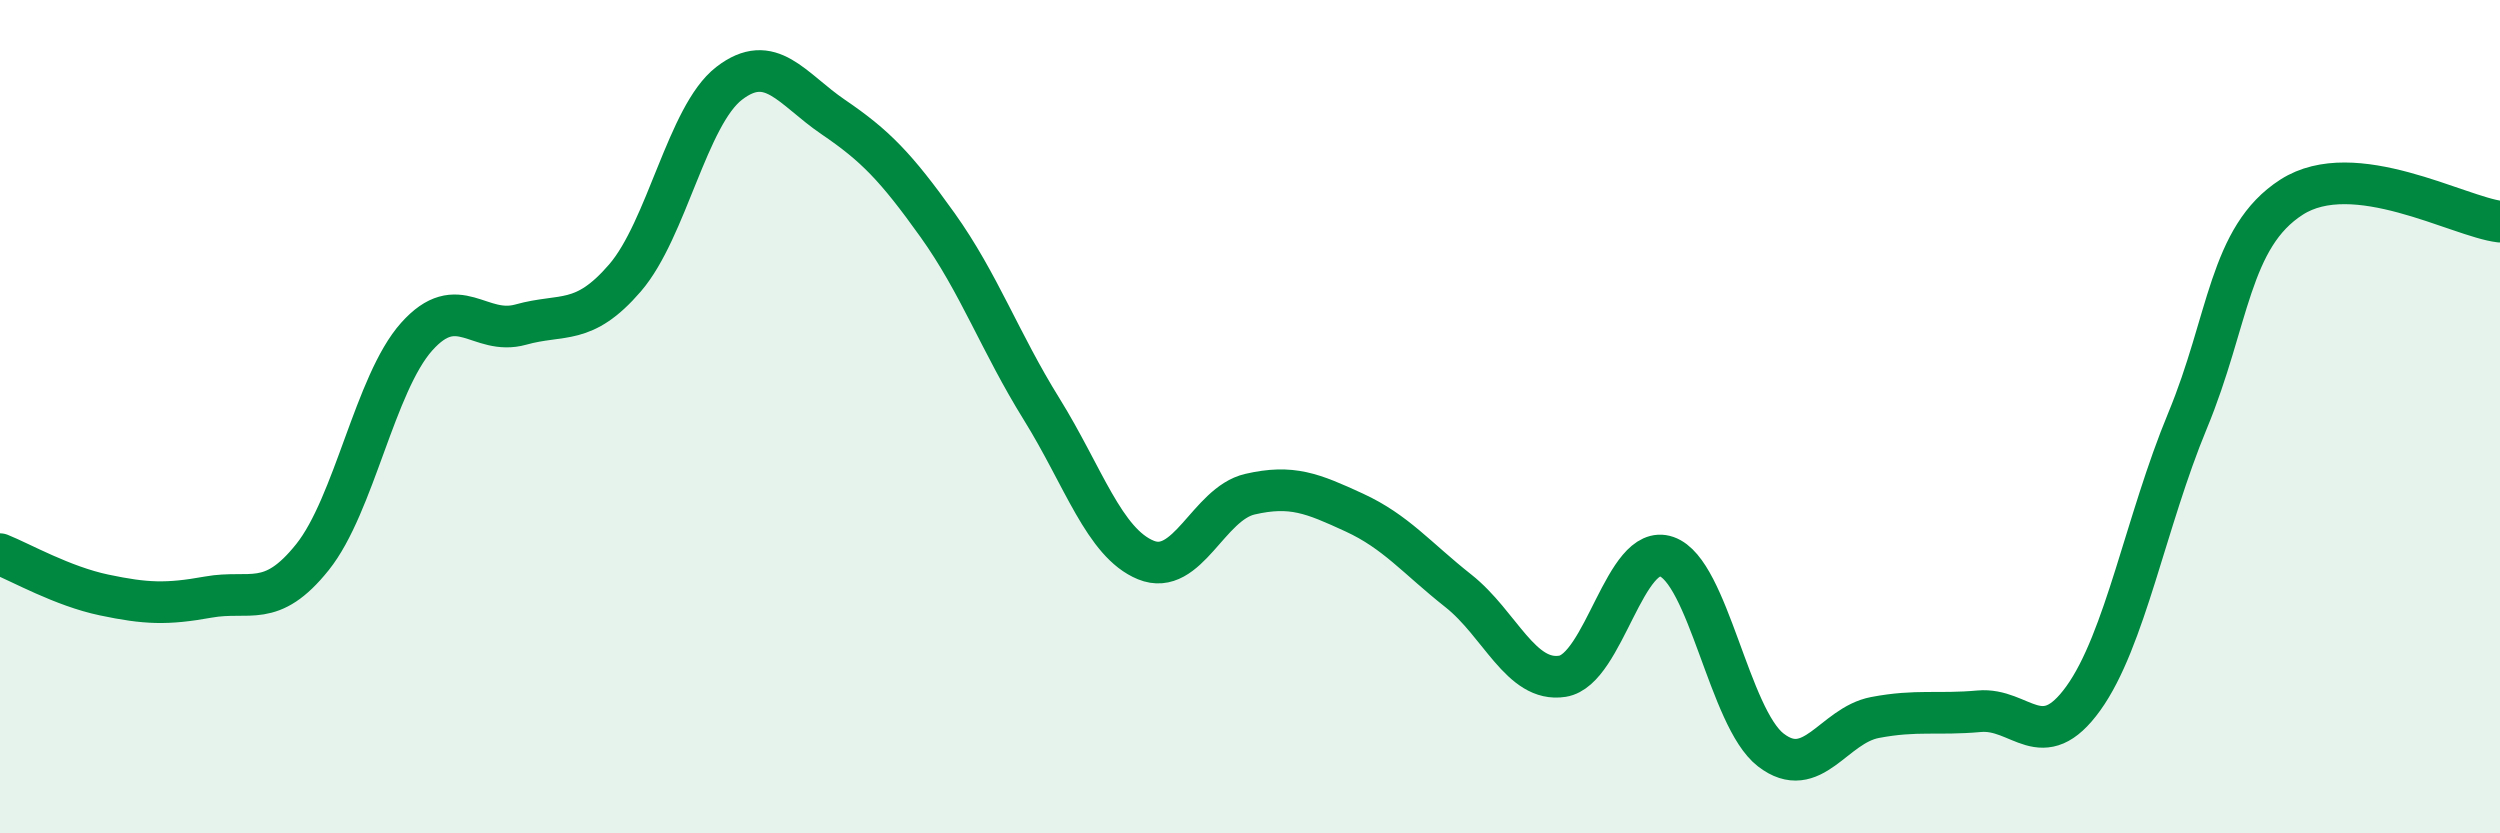
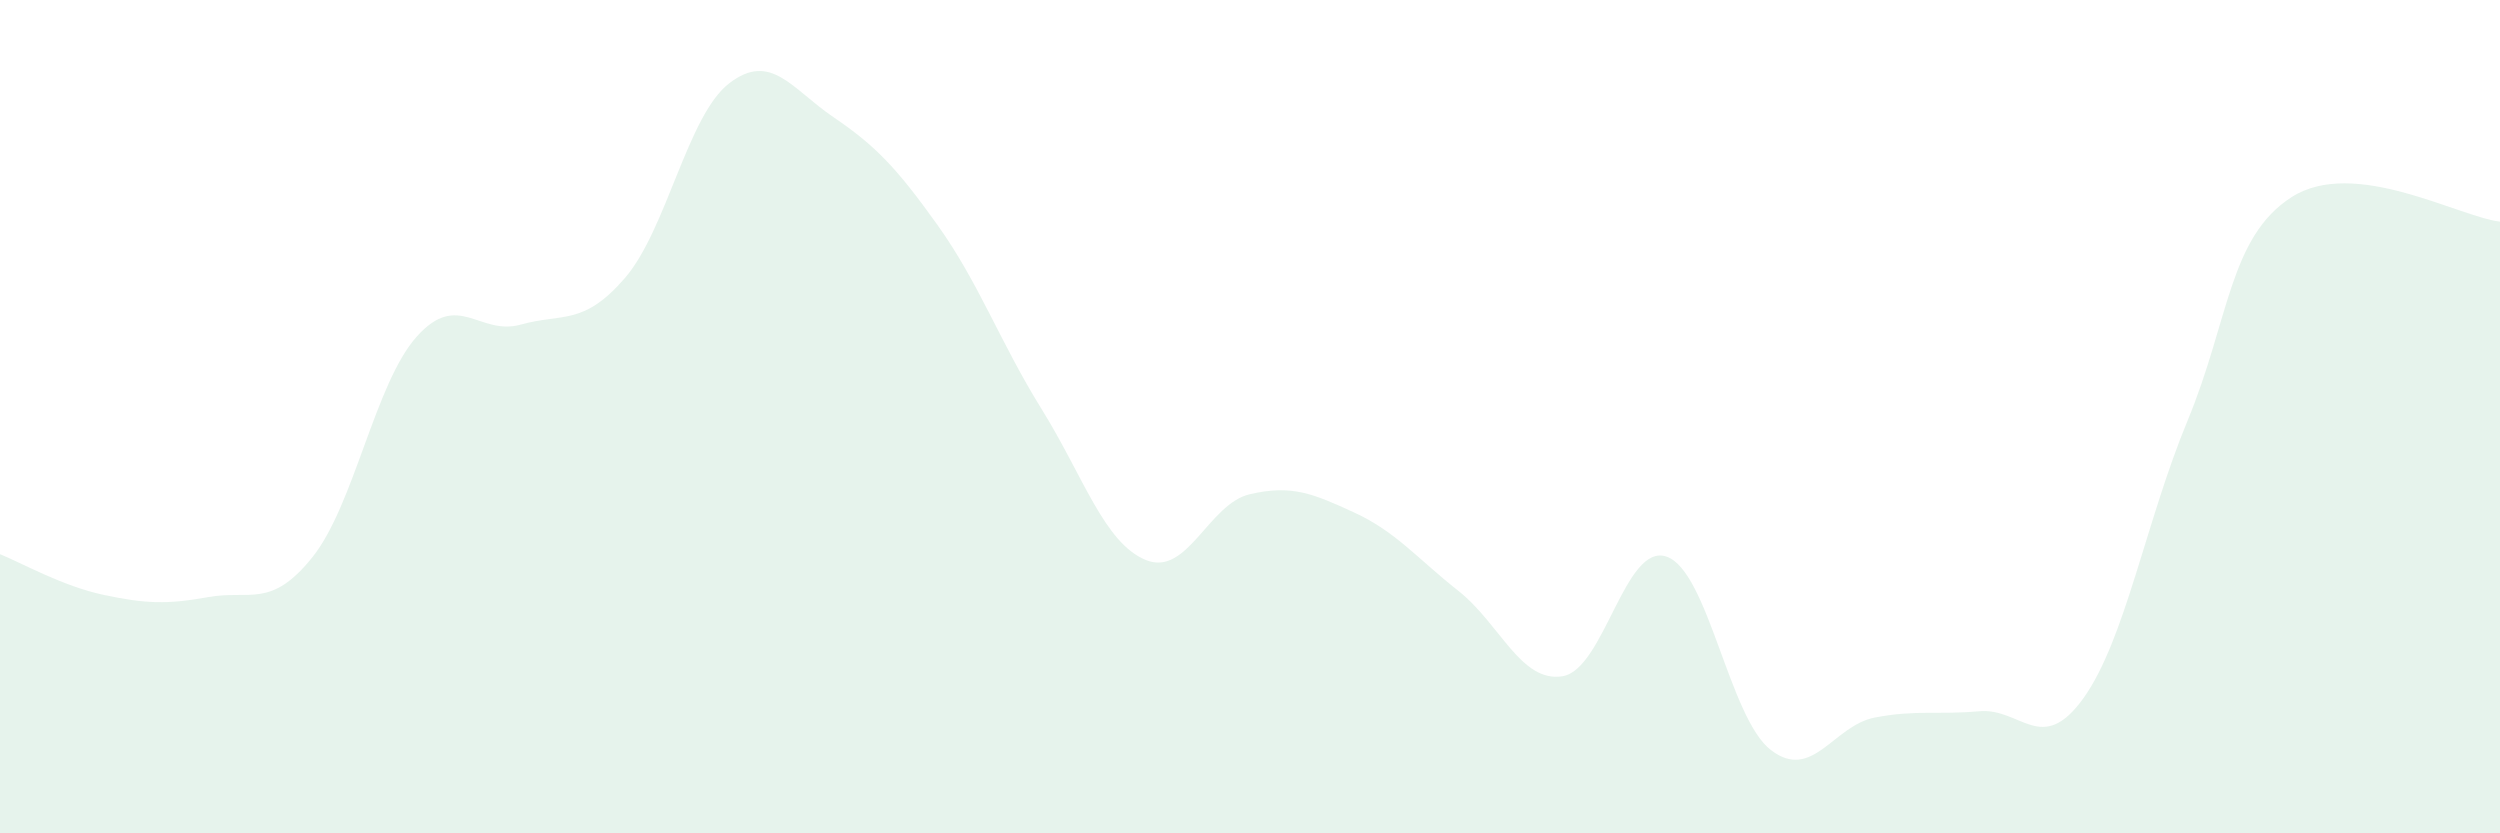
<svg xmlns="http://www.w3.org/2000/svg" width="60" height="20" viewBox="0 0 60 20">
  <path d="M 0,13.3 C 0.5,13.5 1.5,14.07 2.5,14.28 C 3.5,14.49 4,14.51 5,14.33 C 6,14.15 6.5,14.62 7.5,13.37 C 8.5,12.12 9,9.2 10,8.08 C 11,6.96 11.5,8.07 12.5,7.79 C 13.5,7.51 14,7.83 15,6.67 C 16,5.51 16.5,2.77 17.5,2 C 18.5,1.23 19,2.13 20,2.81 C 21,3.49 21.5,4 22.5,5.4 C 23.5,6.8 24,8.21 25,9.82 C 26,11.43 26.5,13.03 27.5,13.44 C 28.5,13.85 29,12.09 30,11.86 C 31,11.63 31.5,11.84 32.5,12.3 C 33.5,12.76 34,13.39 35,14.18 C 36,14.97 36.5,16.39 37.5,16.23 C 38.5,16.07 39,13.01 40,13.36 C 41,13.71 41.5,17.23 42.5,18 C 43.5,18.77 44,17.41 45,17.22 C 46,17.03 46.5,17.16 47.5,17.07 C 48.5,16.98 49,18.15 50,16.76 C 51,15.37 51.5,12.51 52.5,10.1 C 53.5,7.69 53.5,5.69 55,4.73 C 56.5,3.77 59,5.2 60,5.32L60 20L0 20Z" fill="#008740" opacity="0.1" stroke-linecap="round" stroke-linejoin="round" />
-   <path d="M 0,13.3 C 0.5,13.5 1.5,14.07 2.5,14.28 C 3.5,14.49 4,14.51 5,14.33 C 6,14.15 6.5,14.62 7.5,13.37 C 8.5,12.12 9,9.2 10,8.08 C 11,6.96 11.5,8.07 12.5,7.79 C 13.5,7.51 14,7.83 15,6.67 C 16,5.51 16.5,2.77 17.5,2 C 18.5,1.23 19,2.13 20,2.81 C 21,3.49 21.5,4 22.5,5.4 C 23.5,6.8 24,8.21 25,9.82 C 26,11.43 26.5,13.03 27.5,13.44 C 28.5,13.85 29,12.09 30,11.86 C 31,11.63 31.5,11.84 32.5,12.3 C 33.5,12.76 34,13.39 35,14.18 C 36,14.97 36.5,16.39 37.5,16.23 C 38.5,16.07 39,13.01 40,13.36 C 41,13.71 41.5,17.23 42.5,18 C 43.5,18.77 44,17.41 45,17.22 C 46,17.03 46.5,17.16 47.5,17.07 C 48.5,16.98 49,18.15 50,16.76 C 51,15.37 51.5,12.51 52.5,10.1 C 53.5,7.69 53.5,5.69 55,4.73 C 56.5,3.77 59,5.2 60,5.32" stroke="#008740" stroke-width="1" fill="none" stroke-linecap="round" stroke-linejoin="round" />
</svg>